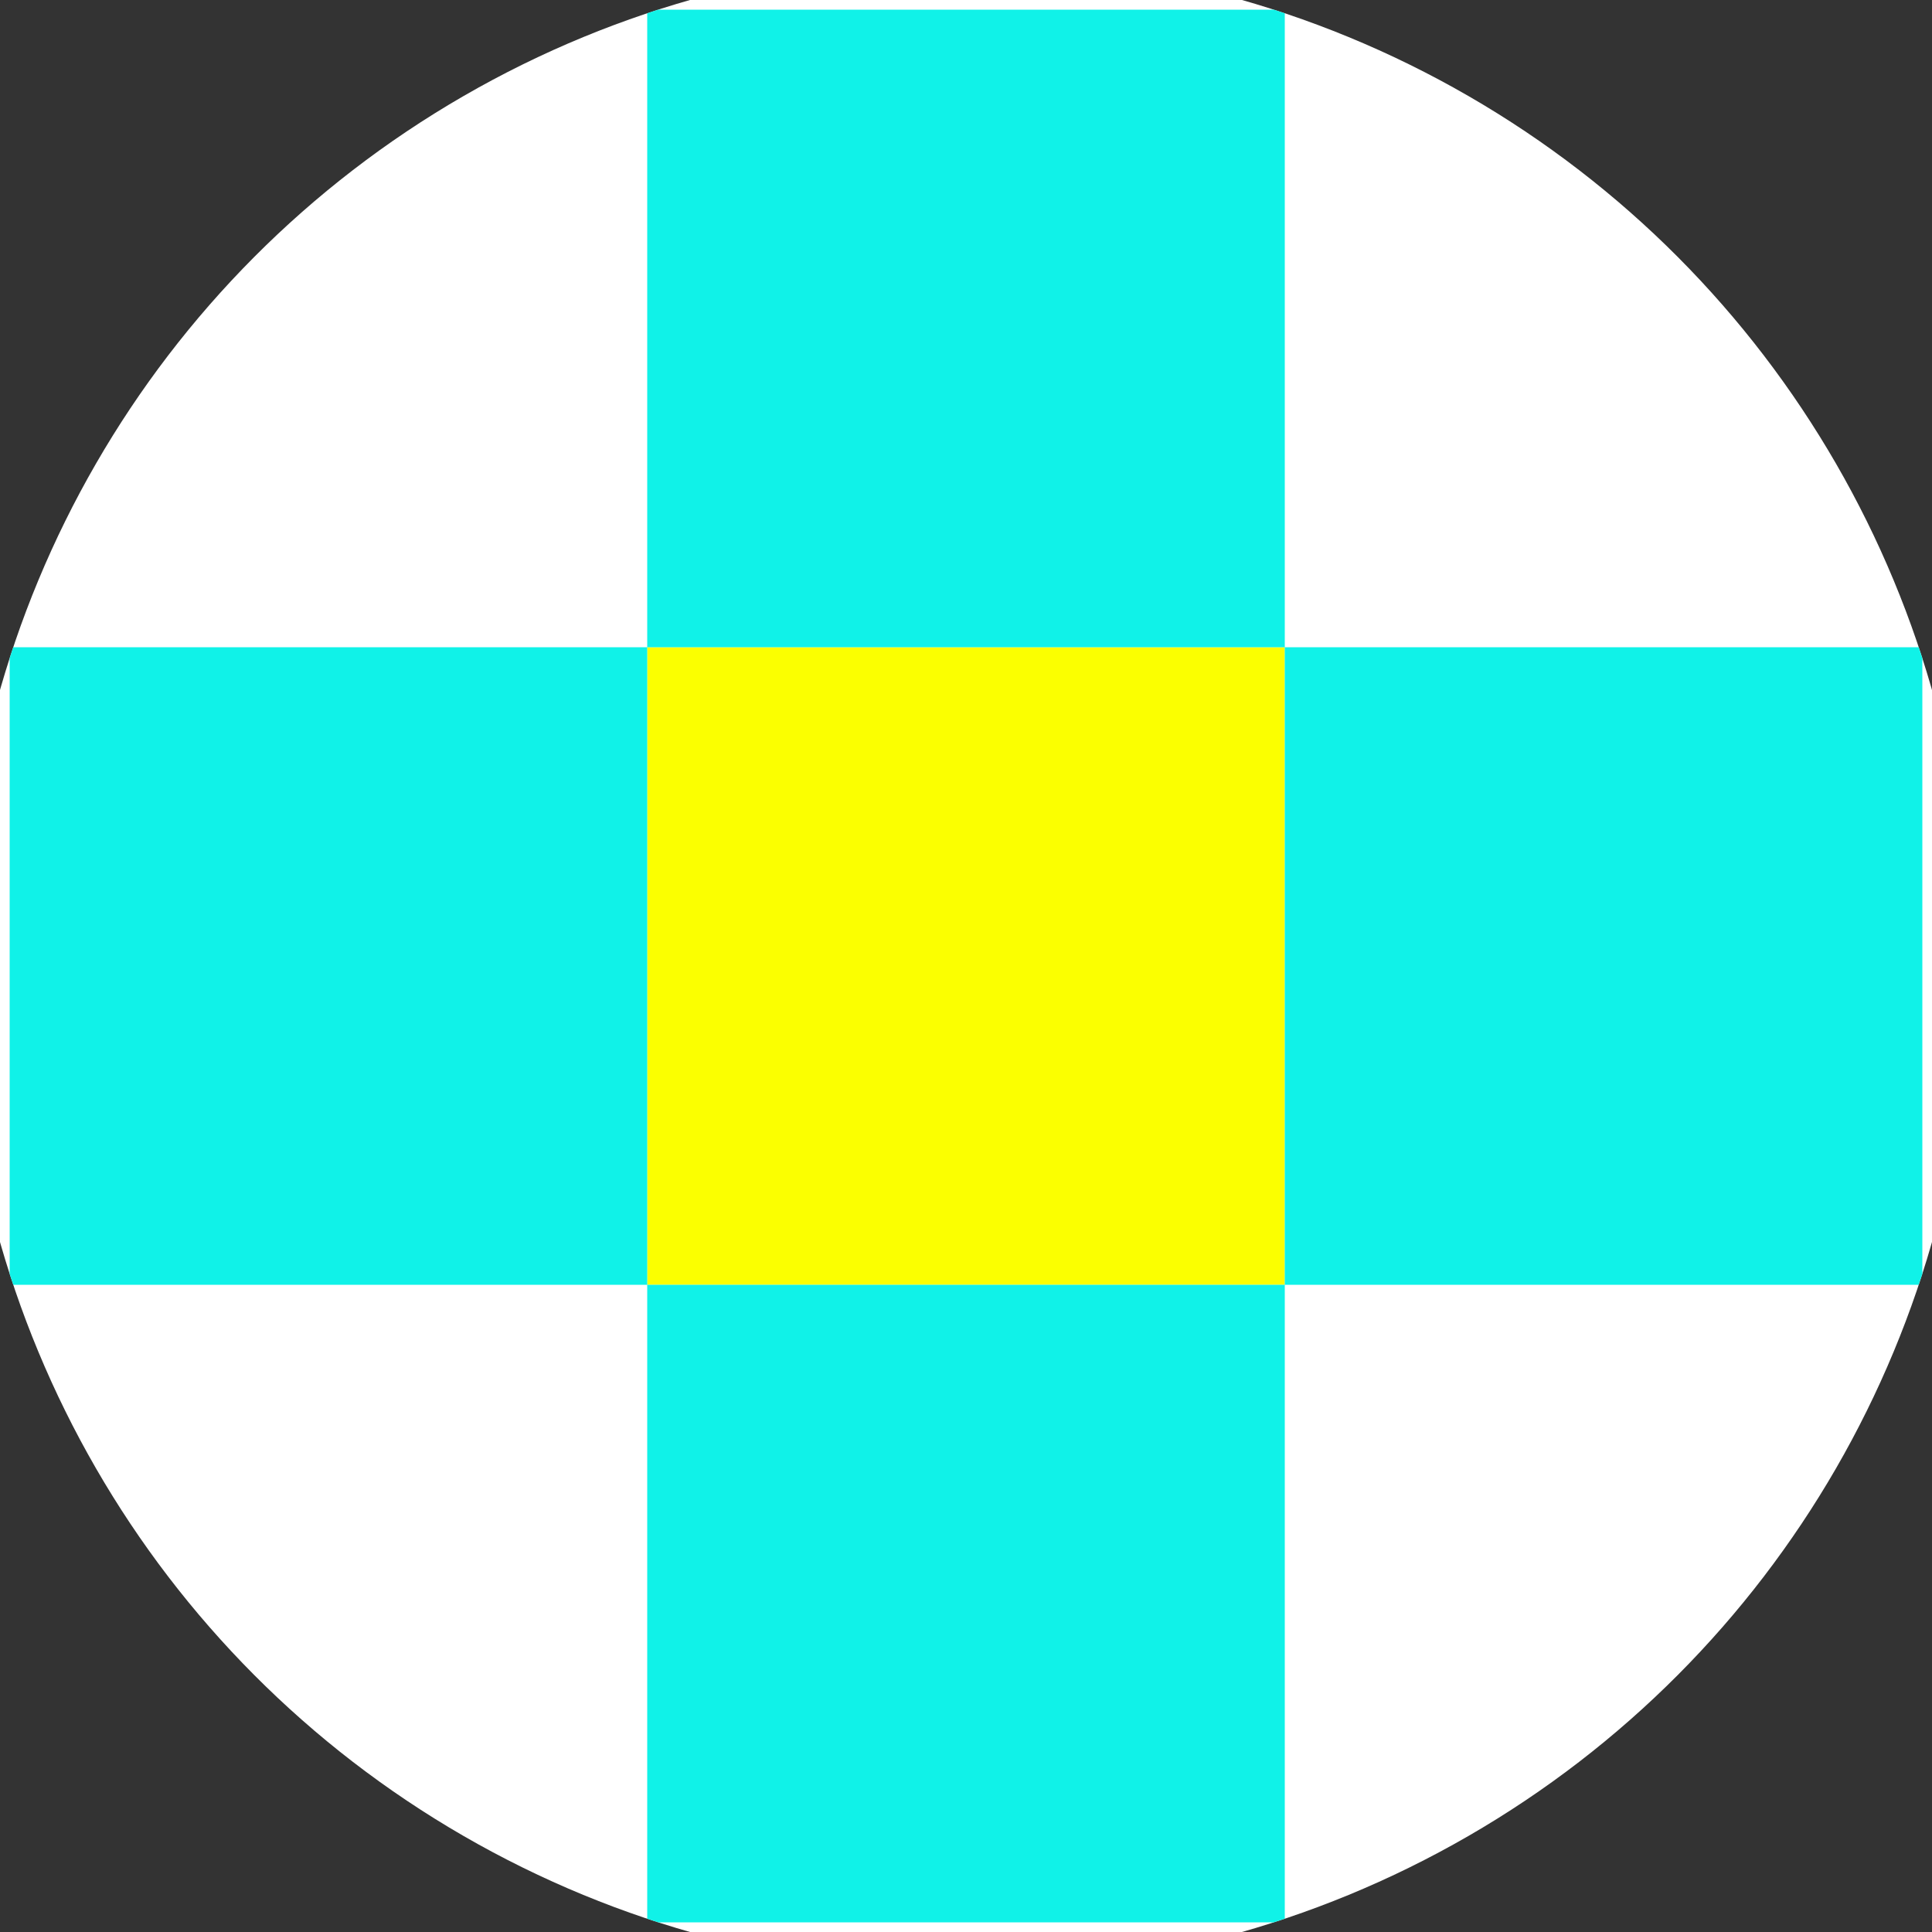
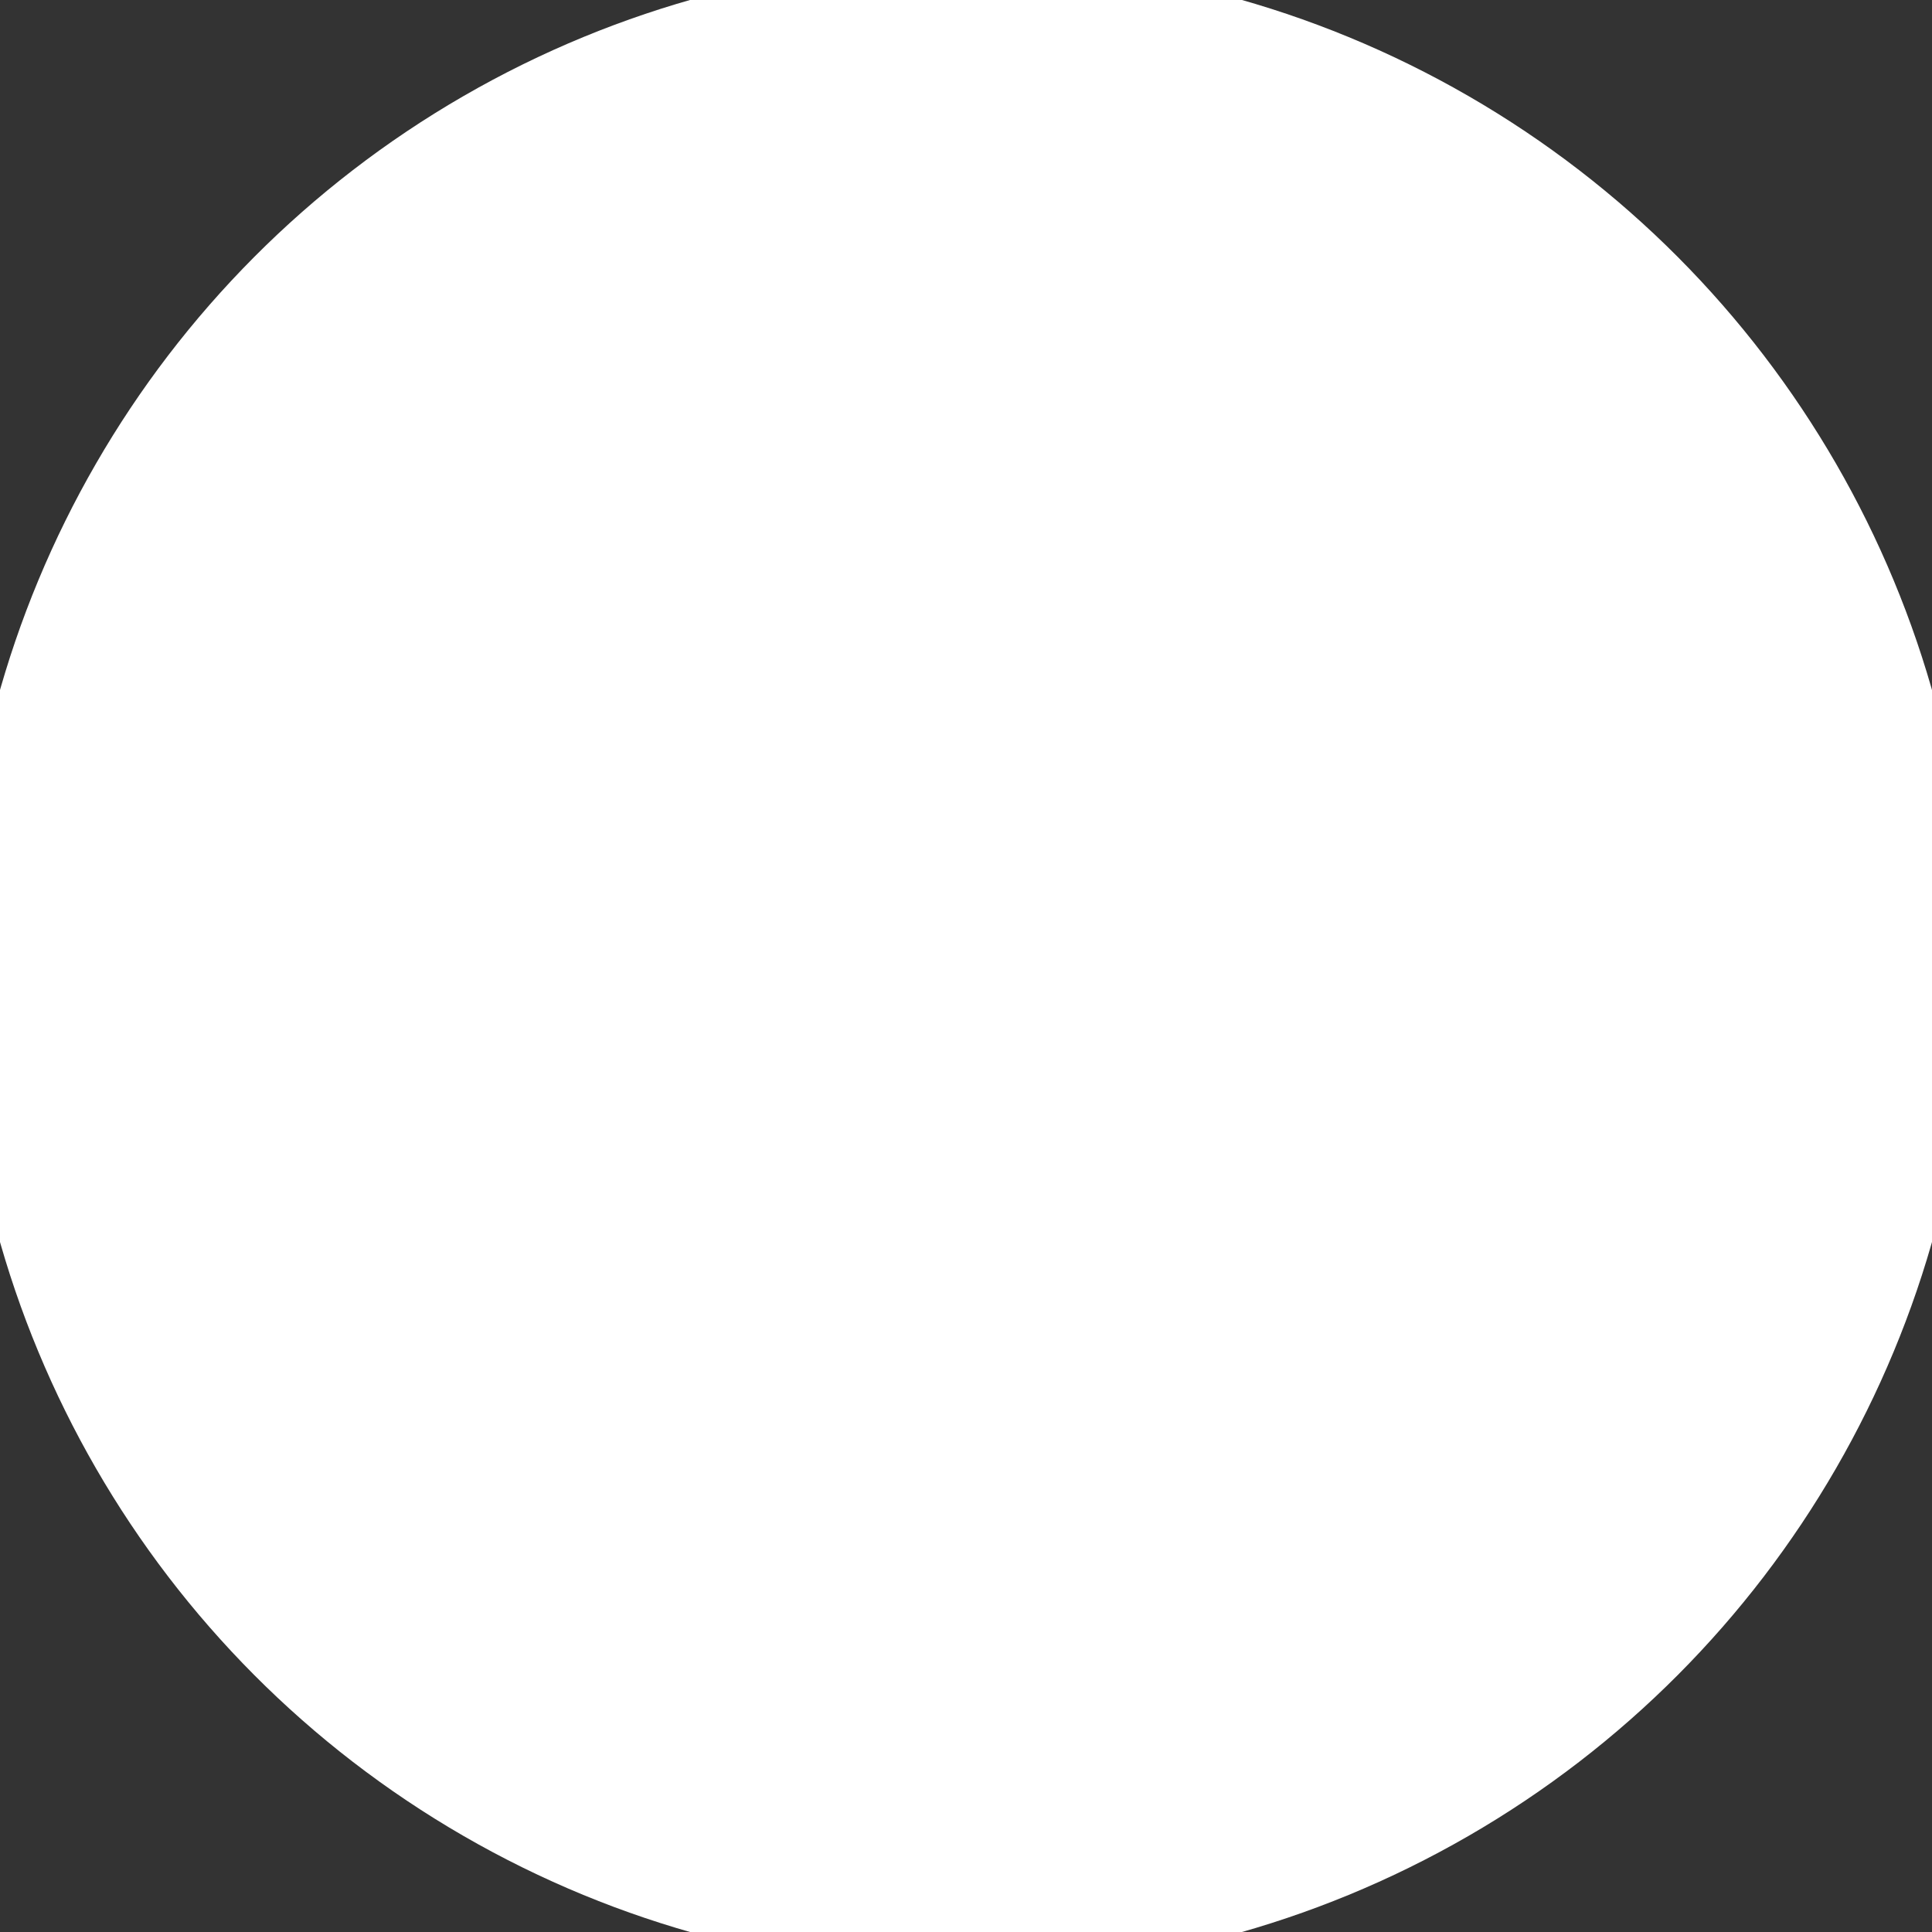
<svg xmlns="http://www.w3.org/2000/svg" width="128" height="128" viewBox="0 0 100 100" shape-rendering="geometricPrecision">
  <rect x="0" y="0" width="100" height="100" fill="#333333" stroke="none" />
  <defs>
    <clipPath id="clip">
      <circle cx="50" cy="50" r="52" />
    </clipPath>
  </defs>
  <g transform="rotate(0 50 50)">
    <rect x="0" y="0" width="100" height="100" fill="#ffffff" clip-path="url(#clip)" />
-     <path d="M 33.5 33.5 H 66.5 V 66.5 H 33.5 Z" fill="#fbff00" clip-path="url(#clip)" />
-     <path d="M 165.5 165.5 h -33 v 33 h 33 ZM 165.5 165.5 h -33 v 33 h 33 ZM 165.5 99.5 h -33 v 33 h 33 ZM 165.5 99.5 h -33 v 33 h 33 ZM 165.5 33.5 h -33 v 33 h 33 ZM 165.5 33.5 h -33 v 33 h 33 ZM 165.5 -32.5 h -33 v 33 h 33 ZM 165.5 -32.5 h -33 v 33 h 33 ZM 132.5 198.5 h -33 v 33 h 33 ZM 132.5 132.5 h -33 v 33 h 33 ZM 132.5 132.5 h -33 v 33 h 33 ZM 132.5 66.5 h -33 v 33 h 33 ZM 132.5 66.5 h -33 v 33 h 33 ZM 132.5 0.5 h -33 v 33 h 33 ZM 132.5 0.5 h -33 v 33 h 33 ZM 132.5 -65.5 h -33 v 33 h 33 ZM 99.5 165.5 h -33 v 33 h 33 ZM 99.5 165.5 h -33 v 33 h 33 ZM 99.5 99.5 h -33 v 33 h 33 ZM 99.5 99.5 h -33 v 33 h 33 ZM 99.5 33.5 h -33 v 33 h 33 ZM 99.5 33.5 h -33 v 33 h 33 ZM 99.5 -32.5 h -33 v 33 h 33 ZM 99.5 -98.5 h -33 v 33 h 33 ZM 66.5 198.5 h -33 v 33 h 33 ZM 66.5 132.5 h -33 v 33 h 33 ZM 66.5 132.5 h -33 v 33 h 33 ZM 66.5 66.5 h -33 v 33 h 33 ZM 66.5 66.5 h -33 v 33 h 33 ZM 66.5 0.5 h -33 v 33 h 33 ZM 66.5 -65.5 h -33 v 33 h 33 ZM 66.5 -65.5 h -33 v 33 h 33 ZM 33.5 165.5 h -33 v 33 h 33 ZM 33.5 165.5 h -33 v 33 h 33 ZM 33.5 99.5 h -33 v 33 h 33 ZM 33.5 99.5 h -33 v 33 h 33 ZM 33.5 33.5 h -33 v 33 h 33 ZM 33.5 -32.5 h -33 v 33 h 33 ZM 33.5 -32.5 h -33 v 33 h 33 ZM 33.5 -98.5 h -33 v 33 h 33 ZM 0.5 198.5 h -33 v 33 h 33 ZM 0.5 132.5 h -33 v 33 h 33 ZM 0.5 132.5 h -33 v 33 h 33 ZM 0.5 66.5 h -33 v 33 h 33 ZM 0.5 0.5 h -33 v 33 h 33 ZM 0.5 0.5 h -33 v 33 h 33 ZM 0.5 -65.5 h -33 v 33 h 33 ZM 0.5 -65.5 h -33 v 33 h 33 ZM -32.5 165.5 h -33 v 33 h 33 ZM -32.5 165.5 h -33 v 33 h 33 ZM -32.5 99.5 h -33 v 33 h 33 ZM -32.5 33.5 h -33 v 33 h 33 ZM -32.5 33.5 h -33 v 33 h 33 ZM -32.5 -32.5 h -33 v 33 h 33 ZM -32.5 -32.5 h -33 v 33 h 33 ZM -32.5 -98.5 h -33 v 33 h 33 ZM -65.5 198.5 h -33 v 33 h 33 ZM -65.5 132.5 h -33 v 33 h 33 ZM -65.5 66.5 h -33 v 33 h 33 ZM -65.5 66.5 h -33 v 33 h 33 ZM -65.5 0.5 h -33 v 33 h 33 ZM -65.5 0.5 h -33 v 33 h 33 ZM -65.5 -65.5 h -33 v 33 h 33 ZM -65.5 -65.5 h -33 v 33 h 33 Z" fill="#10f2e8" clip-path="url(#clip)" />
+     <path d="M 33.5 33.5 V 66.5 H 33.5 Z" fill="#fbff00" clip-path="url(#clip)" />
  </g>
</svg>